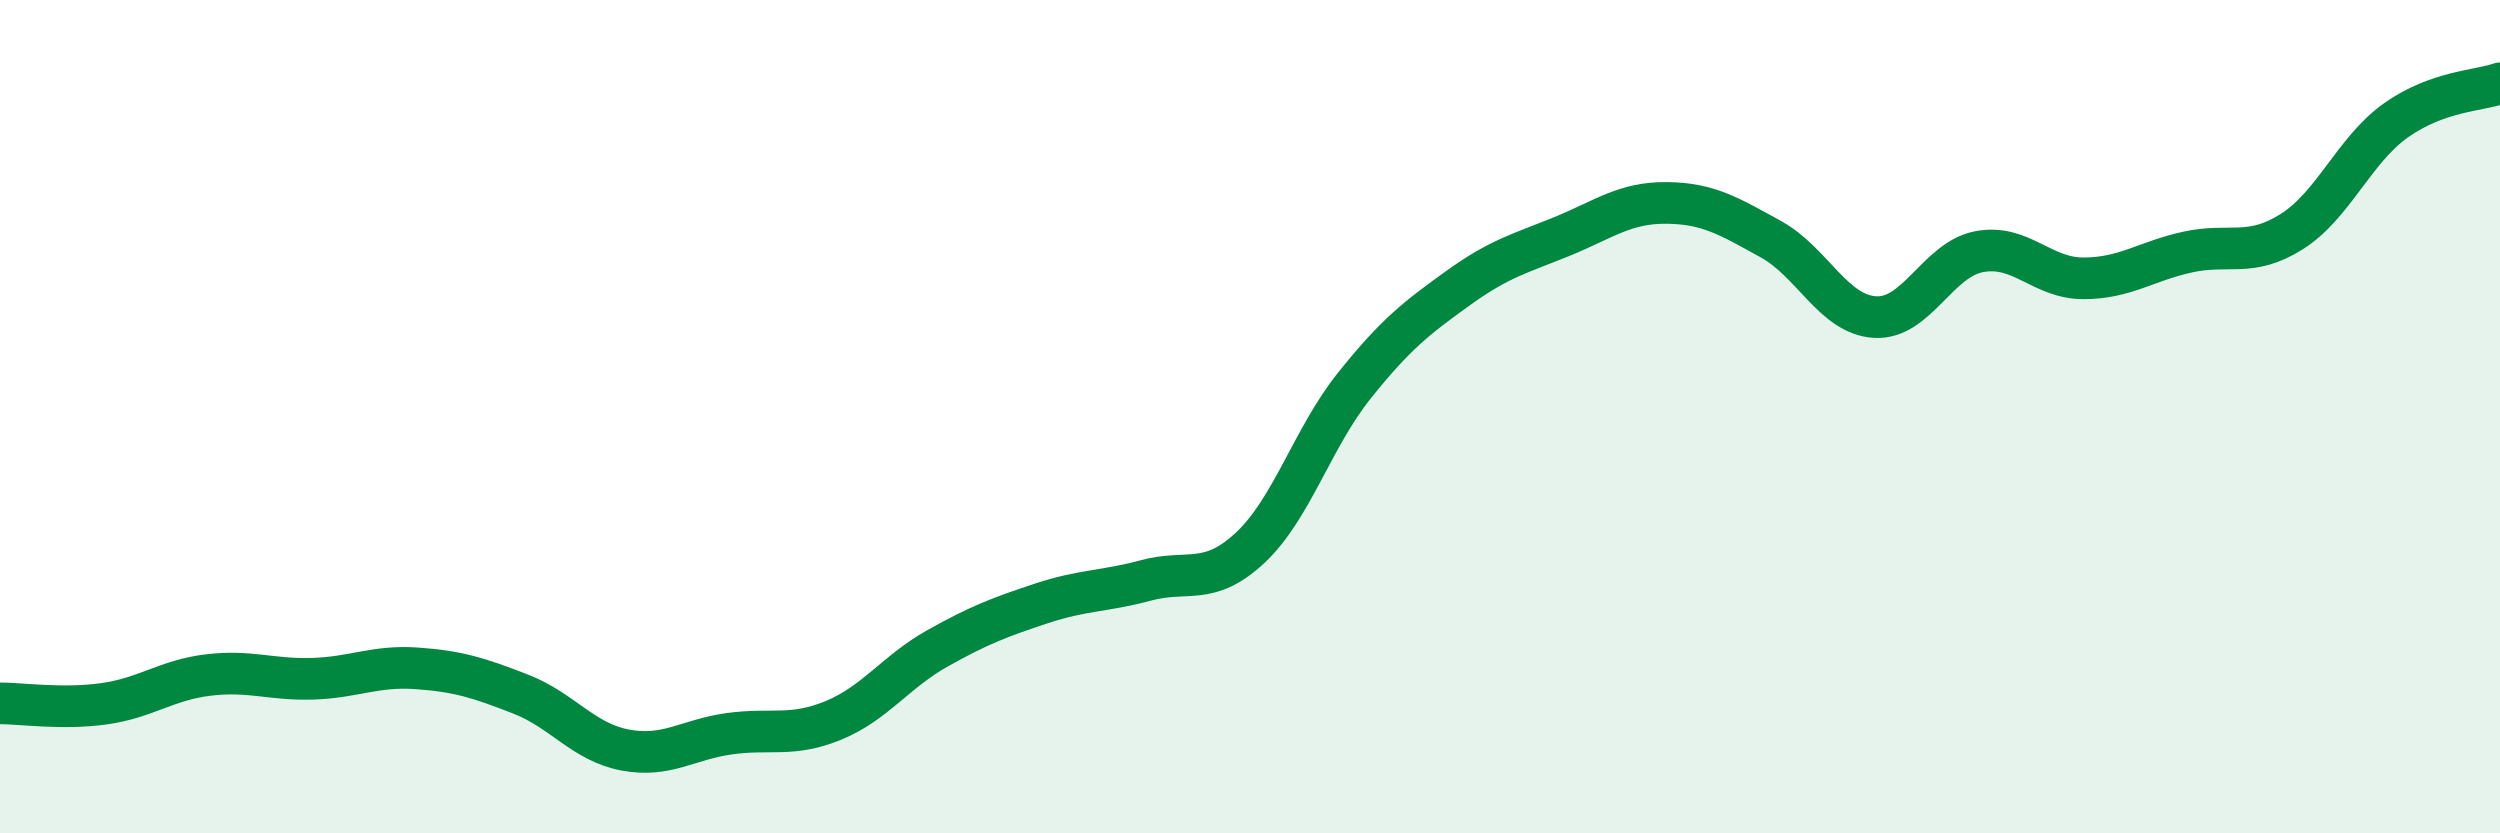
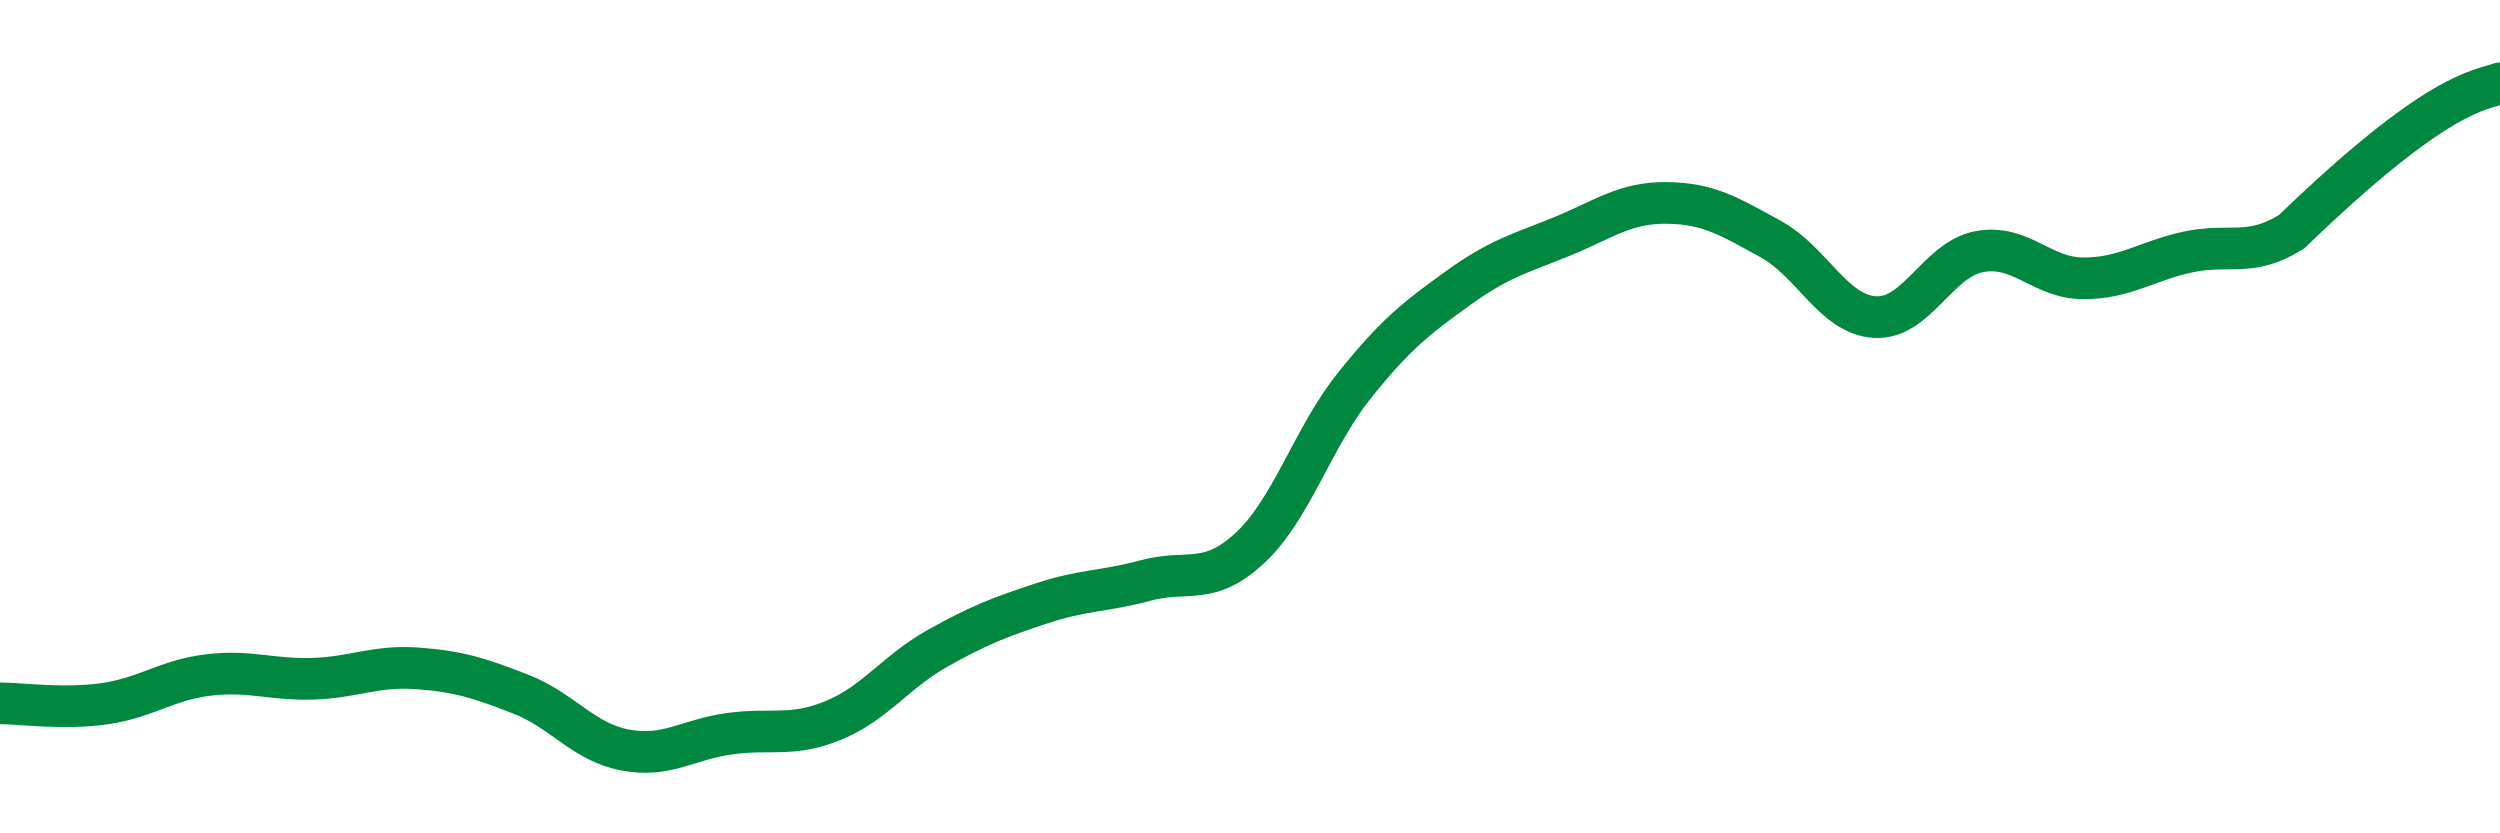
<svg xmlns="http://www.w3.org/2000/svg" width="60" height="20" viewBox="0 0 60 20">
-   <path d="M 0,16.88 C 0.5,16.88 1.5,17.03 2.5,16.89 C 3.5,16.75 4,16.32 5,16.2 C 6,16.08 6.5,16.32 7.5,16.29 C 8.5,16.26 9,15.97 10,16.04 C 11,16.11 11.5,16.27 12.5,16.66 C 13.5,17.05 14,17.81 15,18 C 16,18.19 16.5,17.75 17.5,17.61 C 18.5,17.47 19,17.7 20,17.29 C 21,16.88 21.5,16.12 22.5,15.56 C 23.5,15 24,14.81 25,14.48 C 26,14.15 26.5,14.2 27.5,13.93 C 28.5,13.66 29,14.08 30,13.15 C 31,12.22 31.5,10.51 32.5,9.26 C 33.5,8.01 34,7.63 35,6.91 C 36,6.19 36.5,6.08 37.5,5.67 C 38.5,5.26 39,4.86 40,4.87 C 41,4.88 41.5,5.19 42.5,5.74 C 43.5,6.29 44,7.55 45,7.61 C 46,7.67 46.5,6.23 47.5,6.04 C 48.5,5.85 49,6.68 50,6.68 C 51,6.68 51.5,6.27 52.5,6.05 C 53.5,5.83 54,6.19 55,5.56 C 56,4.93 56.5,3.6 57.5,2.89 C 58.5,2.18 59.5,2.18 60,2L60 20L0 20Z" fill="#008740" opacity="0.1" stroke-linecap="round" stroke-linejoin="round" />
-   <path d="M 0,16.88 C 0.5,16.88 1.5,17.03 2.5,16.89 C 3.5,16.75 4,16.32 5,16.2 C 6,16.08 6.5,16.32 7.5,16.29 C 8.5,16.26 9,15.97 10,16.04 C 11,16.11 11.5,16.27 12.5,16.66 C 13.5,17.05 14,17.81 15,18 C 16,18.19 16.5,17.75 17.5,17.61 C 18.5,17.47 19,17.7 20,17.29 C 21,16.88 21.5,16.12 22.5,15.56 C 23.5,15 24,14.81 25,14.48 C 26,14.15 26.5,14.2 27.5,13.93 C 28.5,13.66 29,14.08 30,13.15 C 31,12.22 31.5,10.51 32.5,9.26 C 33.5,8.01 34,7.63 35,6.91 C 36,6.19 36.5,6.08 37.5,5.67 C 38.5,5.26 39,4.86 40,4.87 C 41,4.88 41.5,5.19 42.5,5.74 C 43.5,6.29 44,7.55 45,7.61 C 46,7.67 46.5,6.23 47.5,6.04 C 48.5,5.85 49,6.68 50,6.68 C 51,6.68 51.5,6.27 52.5,6.05 C 53.5,5.83 54,6.19 55,5.56 C 56,4.93 56.5,3.6 57.5,2.89 C 58.5,2.18 59.5,2.18 60,2" stroke="#008740" stroke-width="1" fill="none" stroke-linecap="round" stroke-linejoin="round" />
+   <path d="M 0,16.88 C 0.5,16.88 1.5,17.03 2.5,16.89 C 3.5,16.75 4,16.32 5,16.2 C 6,16.08 6.5,16.32 7.5,16.29 C 8.5,16.26 9,15.97 10,16.04 C 11,16.11 11.5,16.27 12.5,16.66 C 13.5,17.05 14,17.81 15,18 C 16,18.19 16.5,17.75 17.5,17.61 C 18.5,17.47 19,17.7 20,17.29 C 21,16.88 21.5,16.12 22.5,15.56 C 23.5,15 24,14.81 25,14.48 C 26,14.15 26.5,14.2 27.5,13.93 C 28.5,13.66 29,14.08 30,13.15 C 31,12.22 31.5,10.51 32.5,9.26 C 33.5,8.01 34,7.63 35,6.91 C 36,6.19 36.5,6.08 37.5,5.67 C 38.5,5.26 39,4.86 40,4.87 C 41,4.88 41.5,5.19 42.5,5.74 C 43.5,6.29 44,7.55 45,7.61 C 46,7.67 46.5,6.23 47.5,6.04 C 48.5,5.85 49,6.68 50,6.68 C 51,6.68 51.5,6.27 52.5,6.05 C 53.5,5.83 54,6.19 55,5.56 C 58.5,2.18 59.5,2.18 60,2" stroke="#008740" stroke-width="1" fill="none" stroke-linecap="round" stroke-linejoin="round" />
</svg>